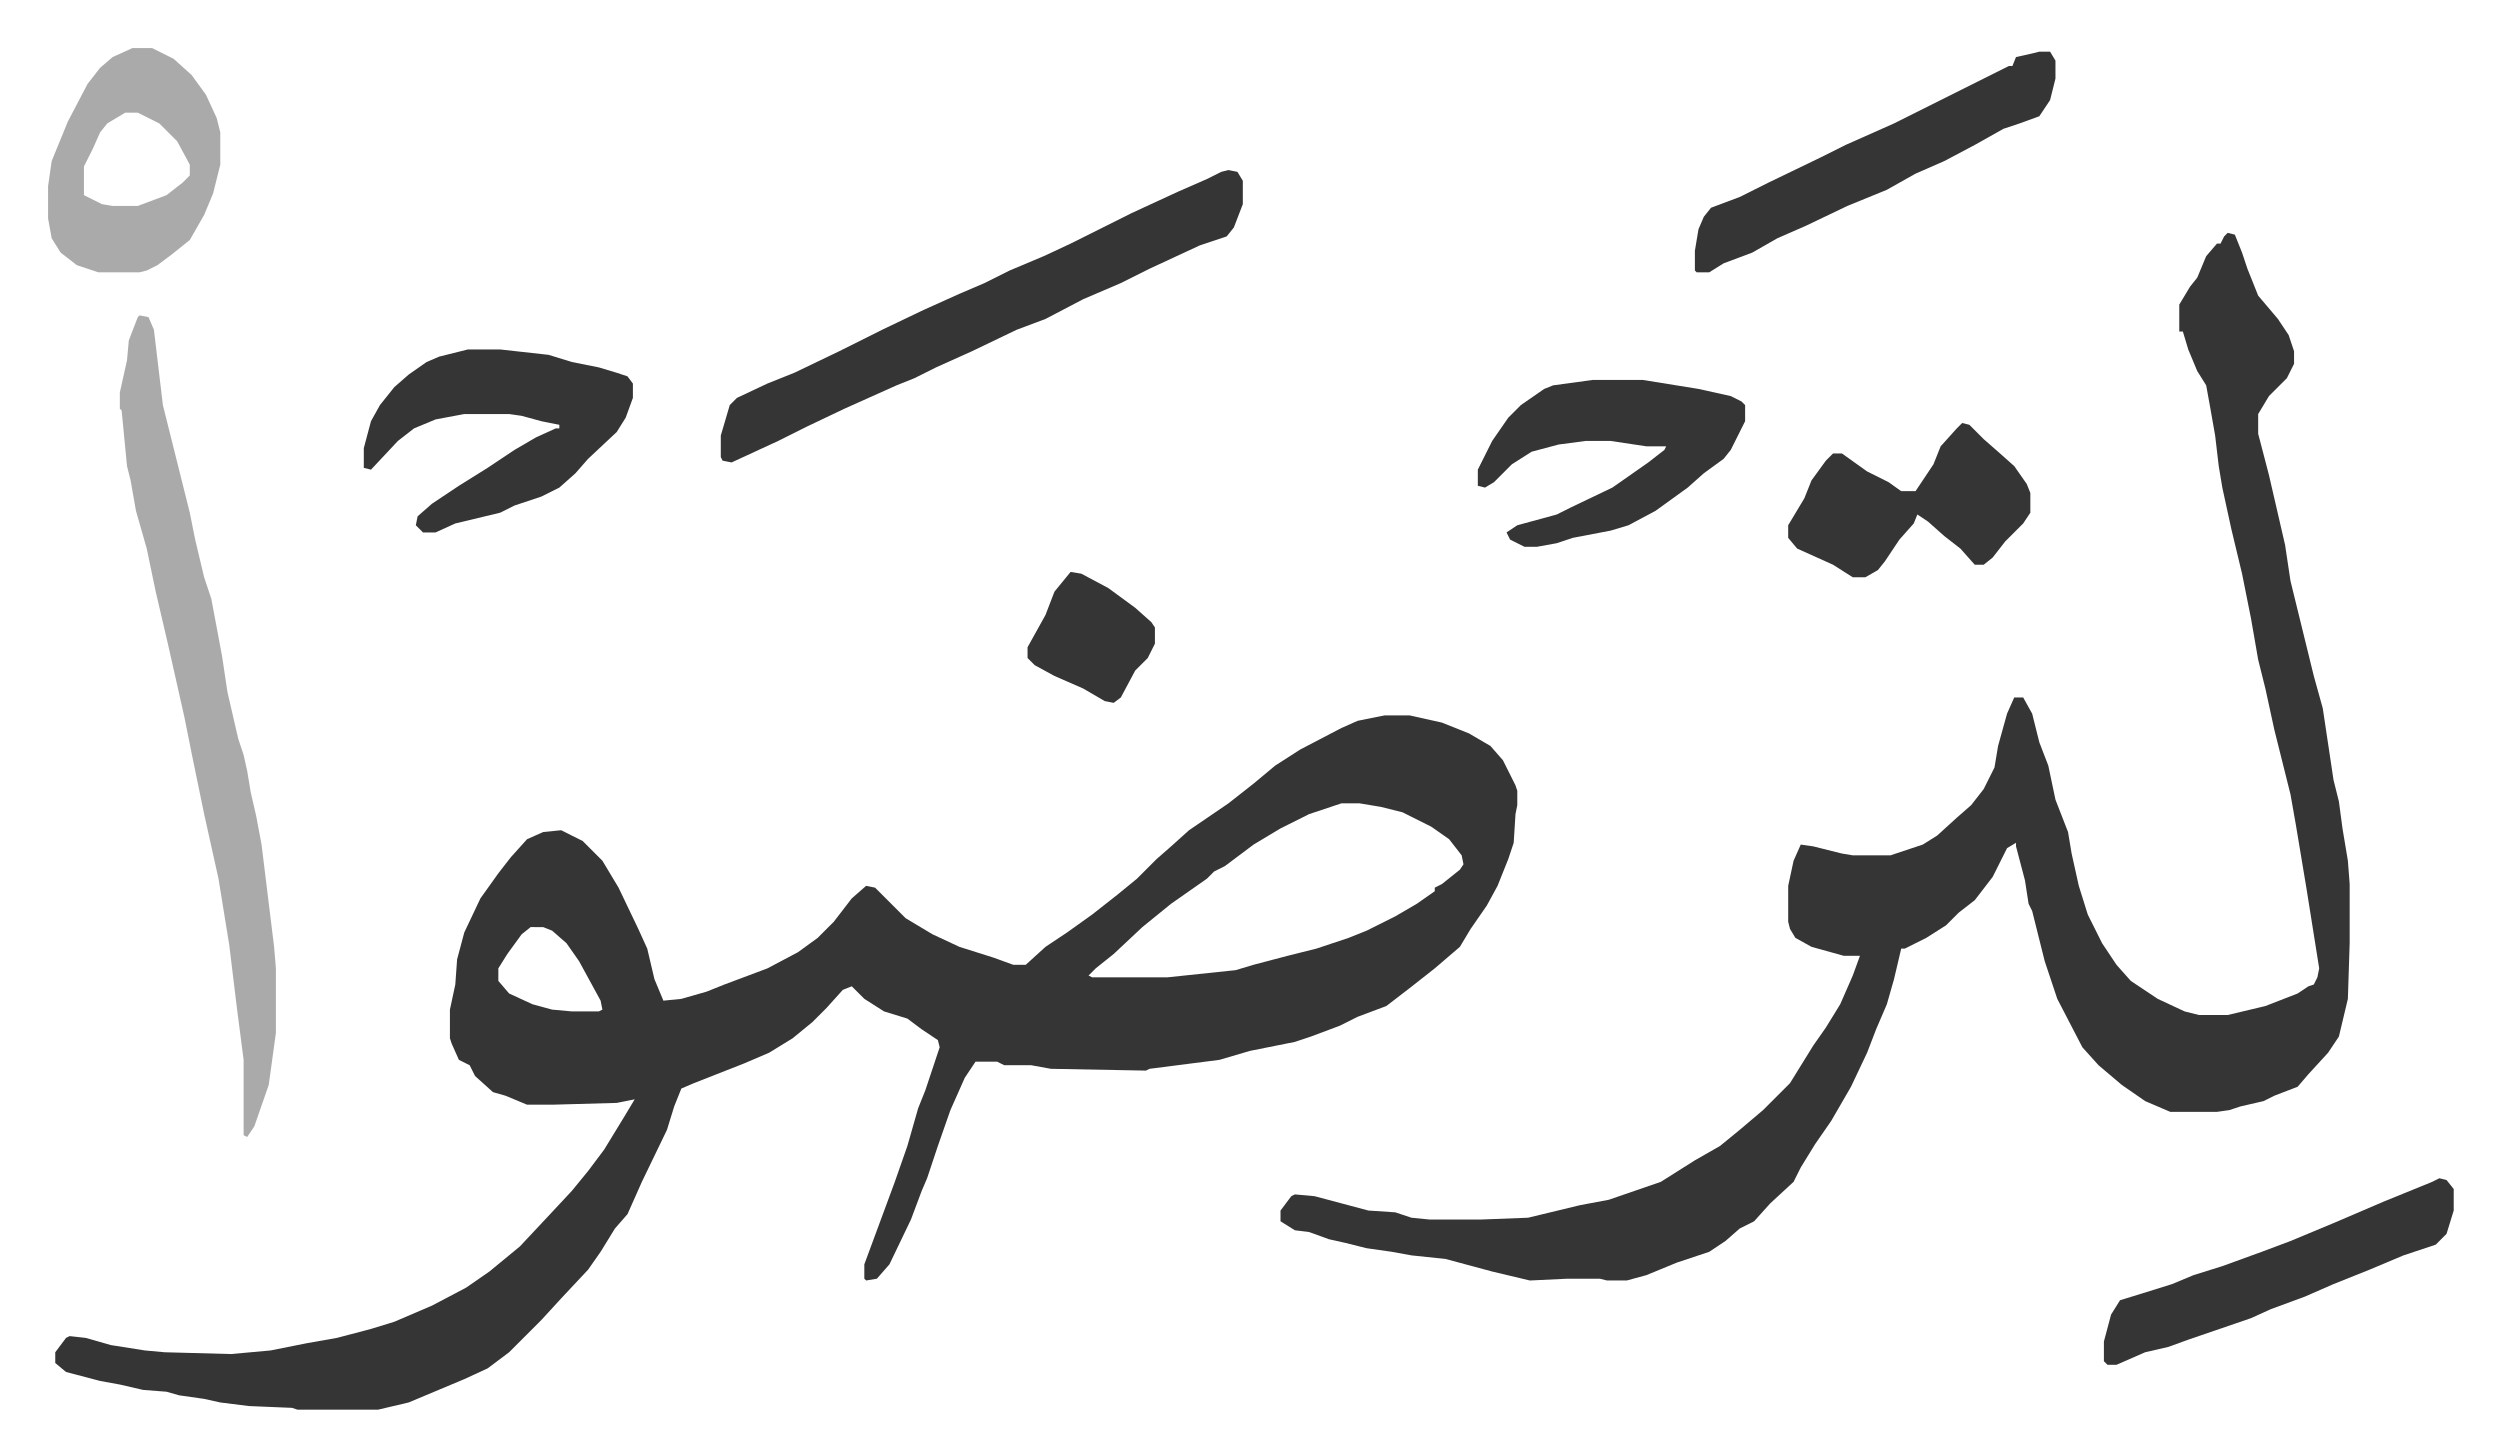
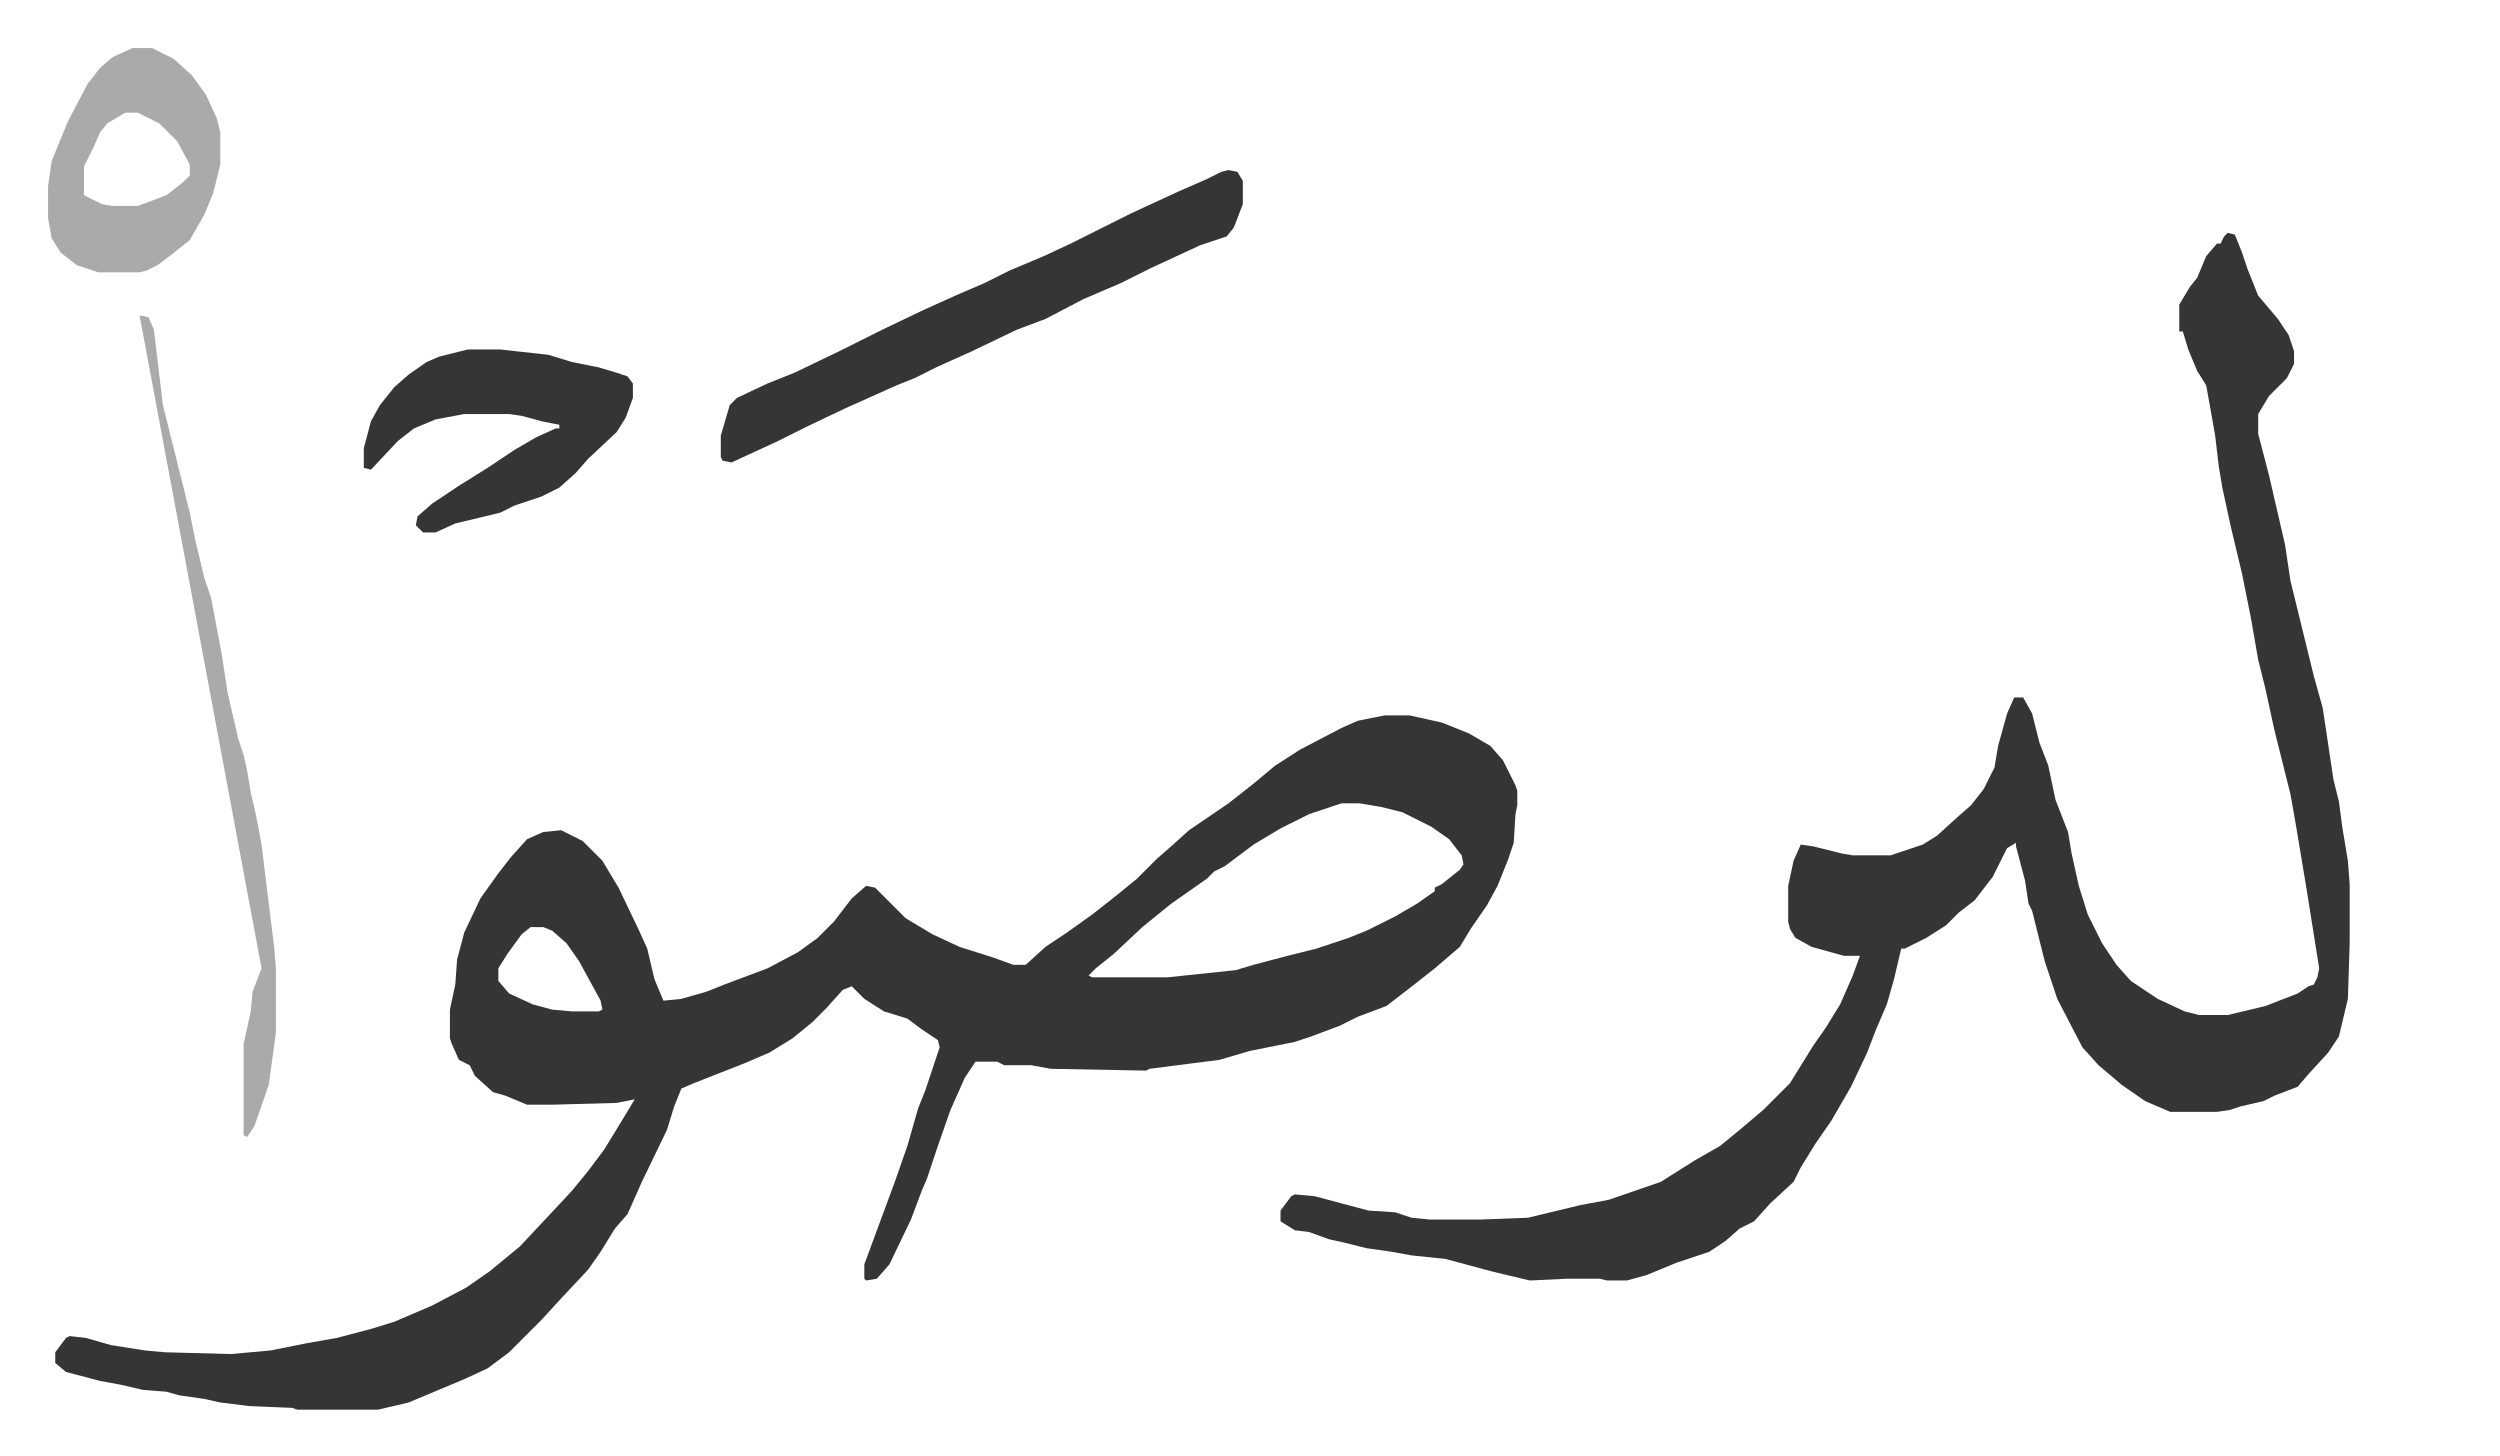
<svg xmlns="http://www.w3.org/2000/svg" viewBox="-26.8 351.2 1393.6 811.6">
  <path fill="#353535" id="rule_normal" d="M745 750h14l18 4 15 6 12 7 7 8 7 14 1 3v8l-1 5-1 16-3 9-6 15-6 11-9 13-6 10-14 12-14 11-13 10-16 6-10 5-16 6-9 3-25 5-17 5-39 5-2 1-53-1-11-2h-15l-4-2h-12l-6 9-8 18-7 20-6 18-3 7-6 16-12 25-7 8-6 1-1-1v-8l17-46 7-20 6-21 4-10 8-24-1-4-9-6-8-6-13-4-11-7-7-7-5 2-9 10-8 8-11 9-13 8-14 6-28 11-7 3-4 10-4 13-14 29-8 18-7 8-8 13-7 10-15 16-11 12-18 18-12 9-13 6-31 13-17 4h-45l-3-1-24-1-16-2-9-2-14-2-7-2-13-1-13-3-11-2-19-5-6-5v-6l6-8 2-1 9 1 14 4 19 3 11 1 37 1 22-2 20-4 17-3 19-5 13-4 21-9 19-10 13-9 17-14 15-16 14-15 9-11 9-12 11-18 6-10-10 2-36 1h-14l-12-5-7-2-10-9-3-6-6-3-4-9-1-3v-16l3-14 1-14 4-15 9-19 10-14 7-9 9-10 9-4 10-1 12 6 11 11 9 15 11 23 5 11 4 17 5 12 10-1 14-4 10-4 24-9 17-9 11-8 9-9 10-13 8-7 5 1 17 17 15 9 15 7 19 6 11 4h7l11-10 12-8 14-10 14-11 11-9 11-11 8-7 10-9 22-15 14-11 12-10 14-9 23-12 9-4zm-24 49-18 6-16 8-15 9-16 12-6 3-4 4-20 14-16 13-16 15-10 8-4 4 2 1h42l38-4 10-3 19-5 16-4 18-6 10-4 16-8 12-7 10-7v-2l4-2 10-8 2-3-1-5-7-9-10-7-16-8-12-3-12-2zm-452 69-5 4-8 11-5 8v7l6 7 13 6 11 3 11 1h15l2-1-1-5-12-22-7-10-8-7-5-2zm946-387 4 1 4 10 3 9 6 15 11 13 6 9 3 9v7l-4 8-10 10-6 10v11l6 23 9 39 3 20 13 53 5 18 6 40 3 12 2 15 3 18 1 13v33l-1 31-5 21-6 9-11 12-6 7-13 5-6 3-13 3-6 2-7 1h-26l-14-6-13-9-13-11-9-10-14-27-7-21-7-28-2-4-2-13-5-19v-2l-5 3-8 16-10 13-9 7-7 7-11 7-12 6h-2l-4 17-4 14-6 14-5 13-9 19-11 19-9 13-8 13-4 8-13 12-9 10-8 4-8 7-9 6-18 6-17 7-11 3h-11l-4-1h-18l-21 1-21-5-26-7-19-2-11-2-14-2-12-3-9-2-11-4-8-1-8-5v-6l6-8 2-1 11 1 30 8 15 1 9 3 10 1h29l26-1 29-7 16-3 29-10 19-12 14-8 11-9 13-11 15-15 13-21 7-10 8-13 7-16 4-11h-9l-18-5-9-5-3-5-1-4v-20l3-14 4-9 7 1 16 4 6 1h21l18-6 8-5 11-10 8-7 7-9 6-12 2-12 5-18 4-9h5l5 9 4 16 5 13 4 19 7 18 2 12 4 18 5 16 8 16 8 12 8 9 15 10 15 7 8 2h16l21-5 18-7 6-4 3-1 2-4 1-5-7-44-6-36-3-17-9-36-5-23-4-16-4-23-5-25-6-25-5-23-2-12-2-17-3-17-2-11-5-8-5-12-3-10h-2v-15l6-10 4-5 5-12 6-7h2l2-4z" />
-   <path fill="#aaa" id="rule_hamzat_wasl" d="m51 527 5 1 3 7 5 42 4 16 6 24 5 20 3 15 5 21 4 12 6 32 3 20 6 26 3 9 2 9 2 12 3 13 3 16 7 57 1 12v36l-4 29-8 23-4 6-2-1v-42l-4-31-4-33-6-37-8-36-7-34-4-20-9-40-7-30-5-24-6-21-3-17-2-8-3-31-1-1v-9l4-18 1-11 5-13z" />
+   <path fill="#aaa" id="rule_hamzat_wasl" d="m51 527 5 1 3 7 5 42 4 16 6 24 5 20 3 15 5 21 4 12 6 32 3 20 6 26 3 9 2 9 2 12 3 13 3 16 7 57 1 12v36l-4 29-8 23-4 6-2-1v-42v-9l4-18 1-11 5-13z" />
  <path fill="#353535" id="rule_normal" d="m658 446 5 1 3 5v13l-5 13-4 5-15 5-28 13-16 8-21 9-21 11-16 6-25 12-20 9-12 6-10 4-29 13-21 10-16 8-13 6-13 6-5-1-1-2v-12l5-17 4-4 17-8 15-6 25-12 24-12 23-11 20-9 14-6 14-7 19-8 15-7 34-17 26-12 16-7 8-4zM234 546h18l27 3 13 4 15 3 10 3 6 2 3 4v8l-4 11-5 8-16 15-7 8-9 8-10 5-15 5-8 4-25 6-11 5h-7l-4-4 1-5 8-7 15-10 16-10 15-10 12-7 11-5h2v-2l-10-2-11-3-7-1h-25l-16 3-12 5-9 7-15 16-4-1v-11l4-15 5-9 8-10 8-7 10-7 7-3z" />
  <path fill="#aaa" id="rule_hamzat_wasl" d="M47 378h11l12 6 10 9 8 11 6 13 2 8v18l-4 16-5 12-8 14-10 8-8 6-6 3-4 1H28l-12-4-9-7-5-8-2-11v-18l2-14 9-22 11-21 7-9 7-6zm-4 36-10 6-4 5-4 9-5 10v16l10 5 6 1h14l16-6 9-7 4-4v-6l-7-13-10-10-12-6z" />
-   <path fill="#353535" id="rule_normal" d="M861 563h28l31 5 18 4 6 3 2 2v9l-8 16-4 5-11 8-9 8-18 13-15 8-10 3-21 4-9 3-11 2h-7l-8-4-2-4 6-4 22-6 8-4 23-11 20-14 9-7 1-2h-11l-20-3h-14l-15 2-15 4-11 7-10 10-5 3-4-1v-9l8-16 9-13 7-7 13-9 5-2zm249-183h6l3 5v10l-3 12-6 9-11 4-9 3-16 9-17 9-16 7-16 9-22 9-23 11-16 7-14 8-16 6-8 5h-7l-1-1v-11l2-12 3-7 4-5 16-6 16-8 29-14 14-7 27-12 16-8 16-8 32-16h2l2-5 9-2zm223 628 4 1 4 5v12l-4 13-6 6-18 6-19 8-20 8-16 7-19 7-11 5-35 12-11 4-13 3-16 7h-5l-2-2v-11l4-15 5-8 13-4 16-5 12-5 16-5 22-8 16-6 24-10 28-12 27-11zm-266-421 4 1 8 8 8 7 9 8 7 10 2 5v11l-4 6-10 10-7 9-5 4h-5l-8-9-9-7-9-8-6-4-2 5-8 9-8 12-4 5-7 4h-7l-11-7-20-9-5-6v-7l9-15 4-10 8-11 4-4h5l14 10 12 6 7 5h8l10-15 4-10 9-10zm-497 83 6 1 15 8 15 11 9 8 2 3v9l-4 8-7 7-8 15-4 3-5-1-12-7-16-7-11-6-4-4v-6l10-18 5-13z" />
</svg>